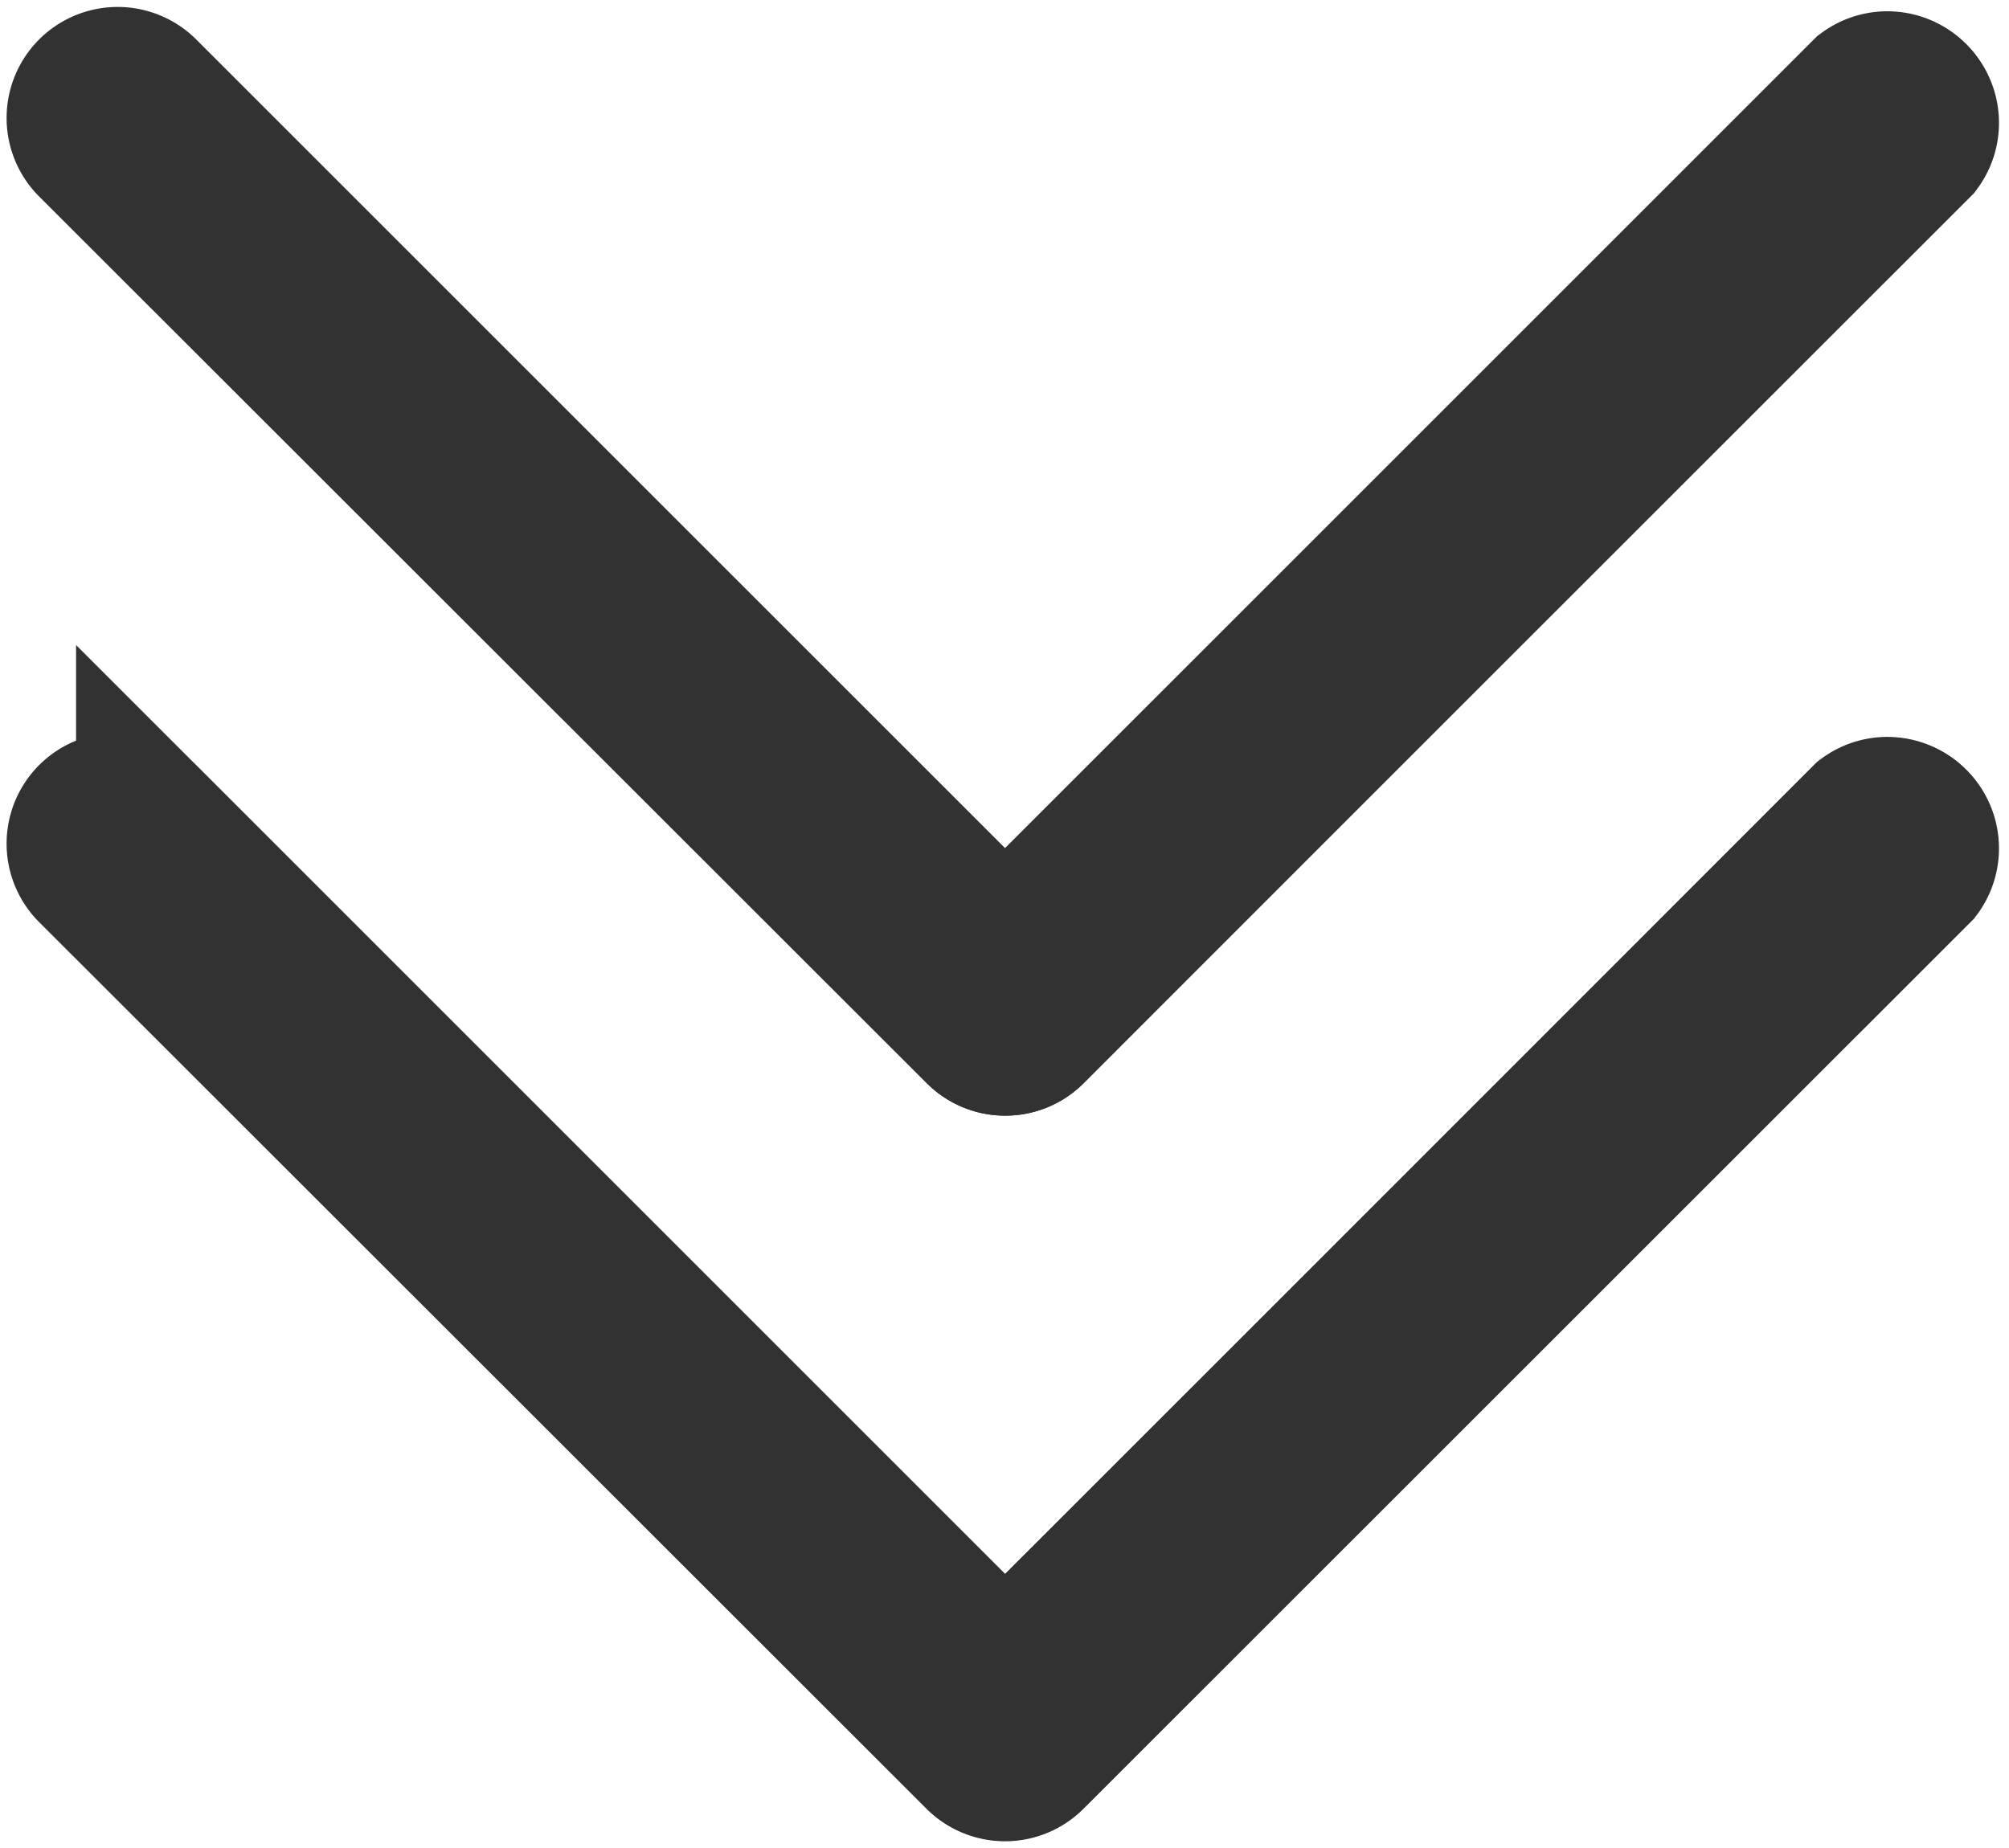
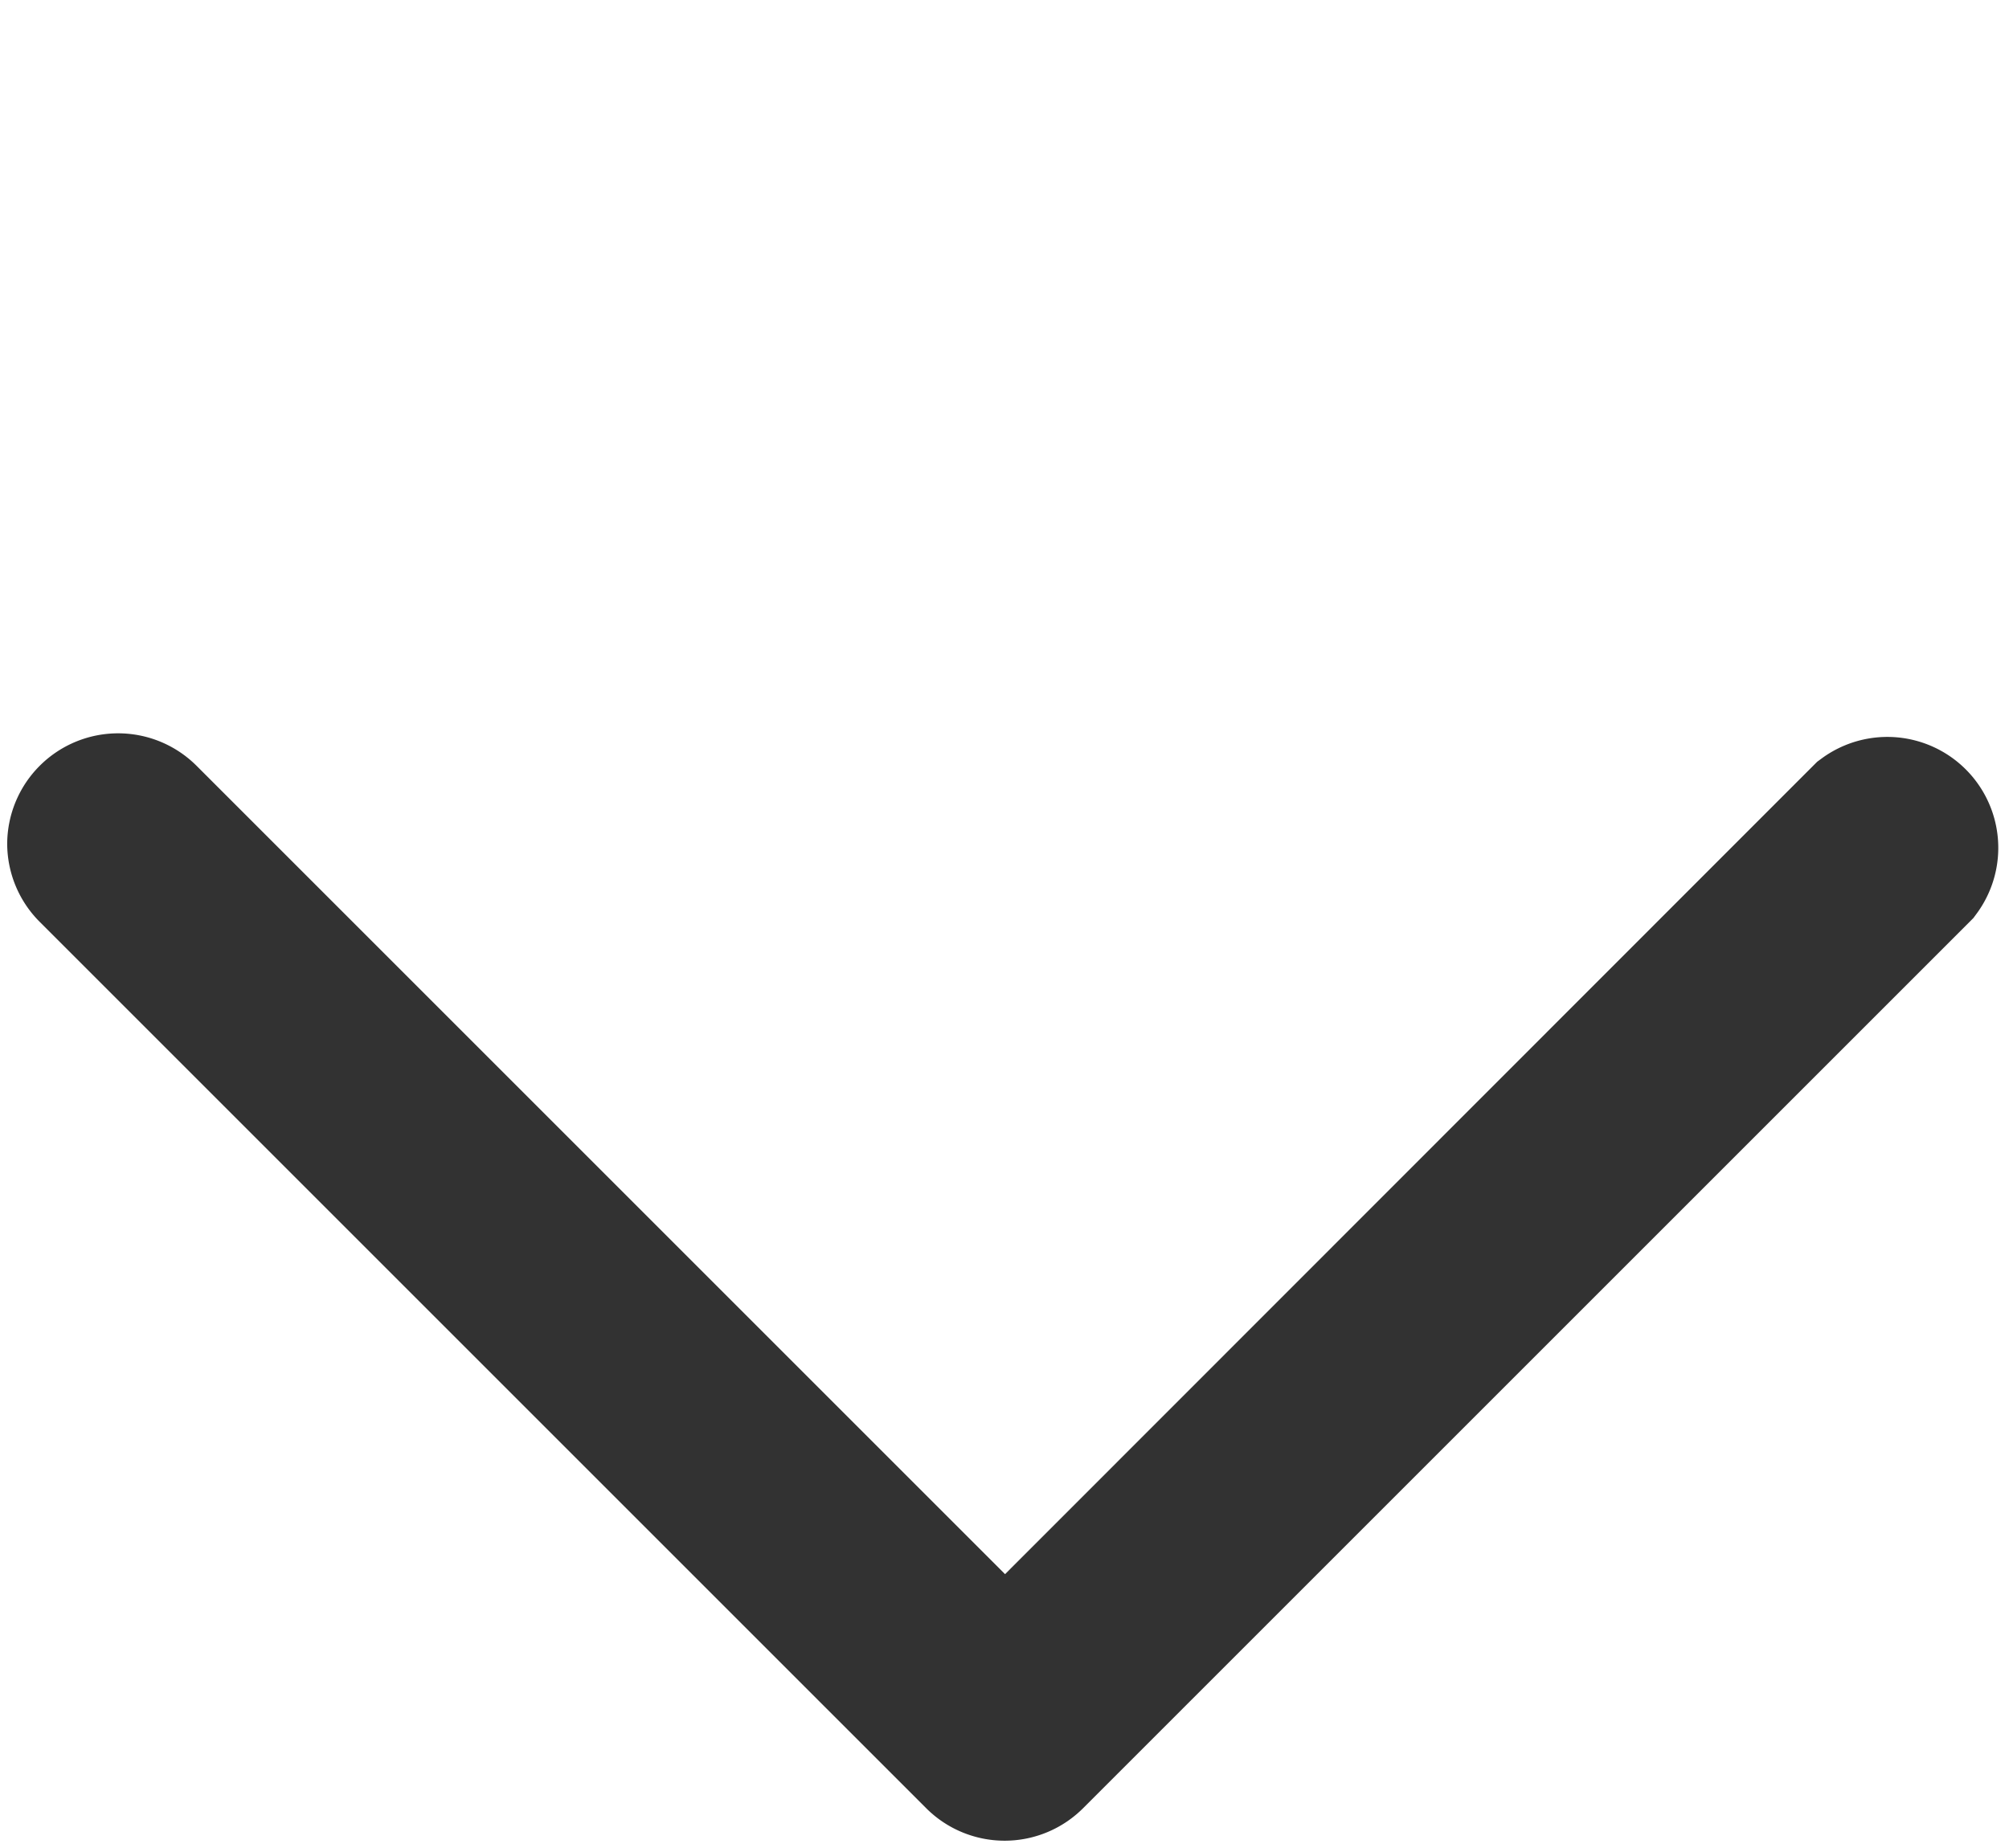
<svg xmlns="http://www.w3.org/2000/svg" width="14.234" height="13.097" viewBox="0 0 14.234 13.097">
  <defs>
    <style>.a{fill:#323232;stroke:#323232;}</style>
  </defs>
  <g transform="translate(13.69 -20.787) rotate(90)">
    <g transform="translate(21.336 0.003)">
-       <path class="a" d="M213.827.214a.286.286,0,0,0-.4.4L219.505,6.7l-6.082,6.082a.286.286,0,1,0,.4.411l.007-.007L220.111,6.9a.286.286,0,0,0,0-.4Z" transform="translate(-208.194 -0.134)" />
-       <path class="a" d="M28.112,6.5,21.828.214a.286.286,0,0,0-.4.4L27.505,6.7l-6.082,6.082a.286.286,0,0,0,.4.411l.007-.007L28.111,6.9A.286.286,0,0,0,28.112,6.5Z" transform="translate(-21.336 -0.134)" />
-     </g>
+       </g>
    <path class="a" d="M213.744,13.29a.286.286,0,0,1-.2-.488l6.082-6.082L213.542.639a.286.286,0,0,1,.4-.4l6.284,6.284a.286.286,0,0,1,0,.4l-6.284,6.284A.285.285,0,0,1,213.744,13.29Z" transform="translate(-186.977 -0.151)" />
-     <path class="a" d="M21.744,13.139a.286.286,0,0,1-.2-.488L27.624,6.57,21.542.488a.286.286,0,0,1,.4-.4L28.23,6.367a.286.286,0,0,1,0,.4l-6.284,6.284A.286.286,0,0,1,21.744,13.139Z" transform="translate(-0.119)" />
  </g>
</svg>